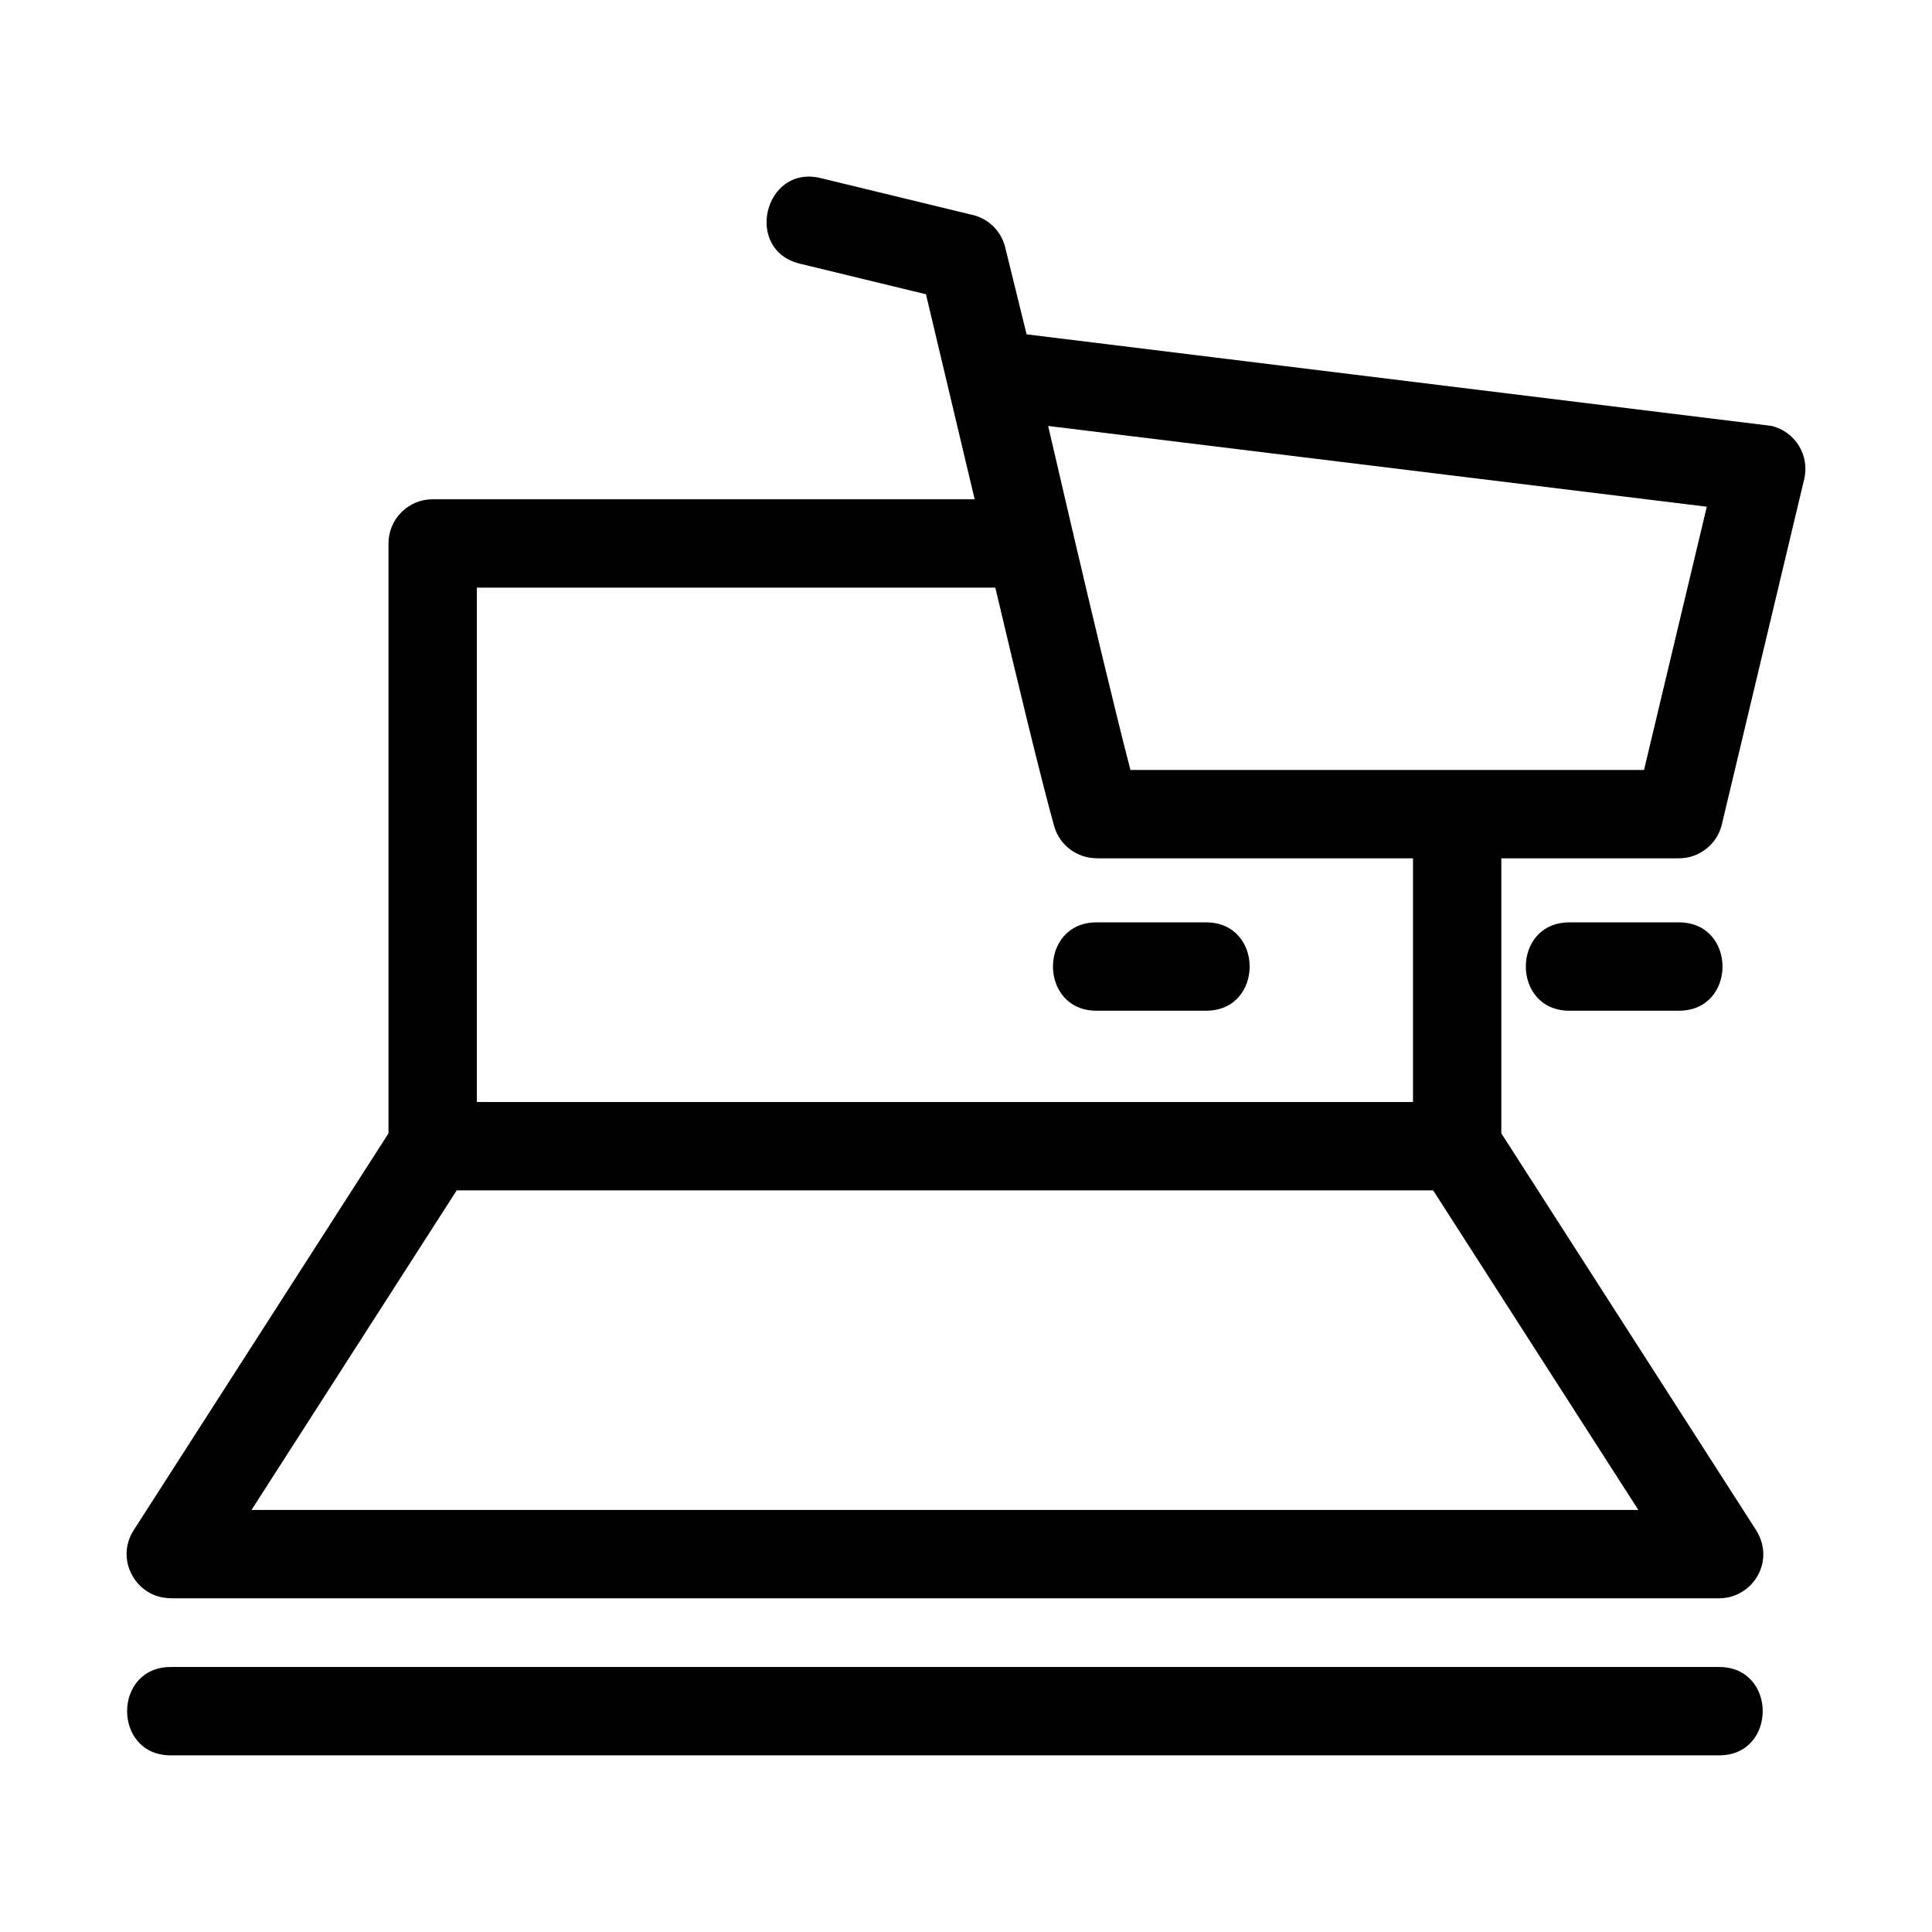
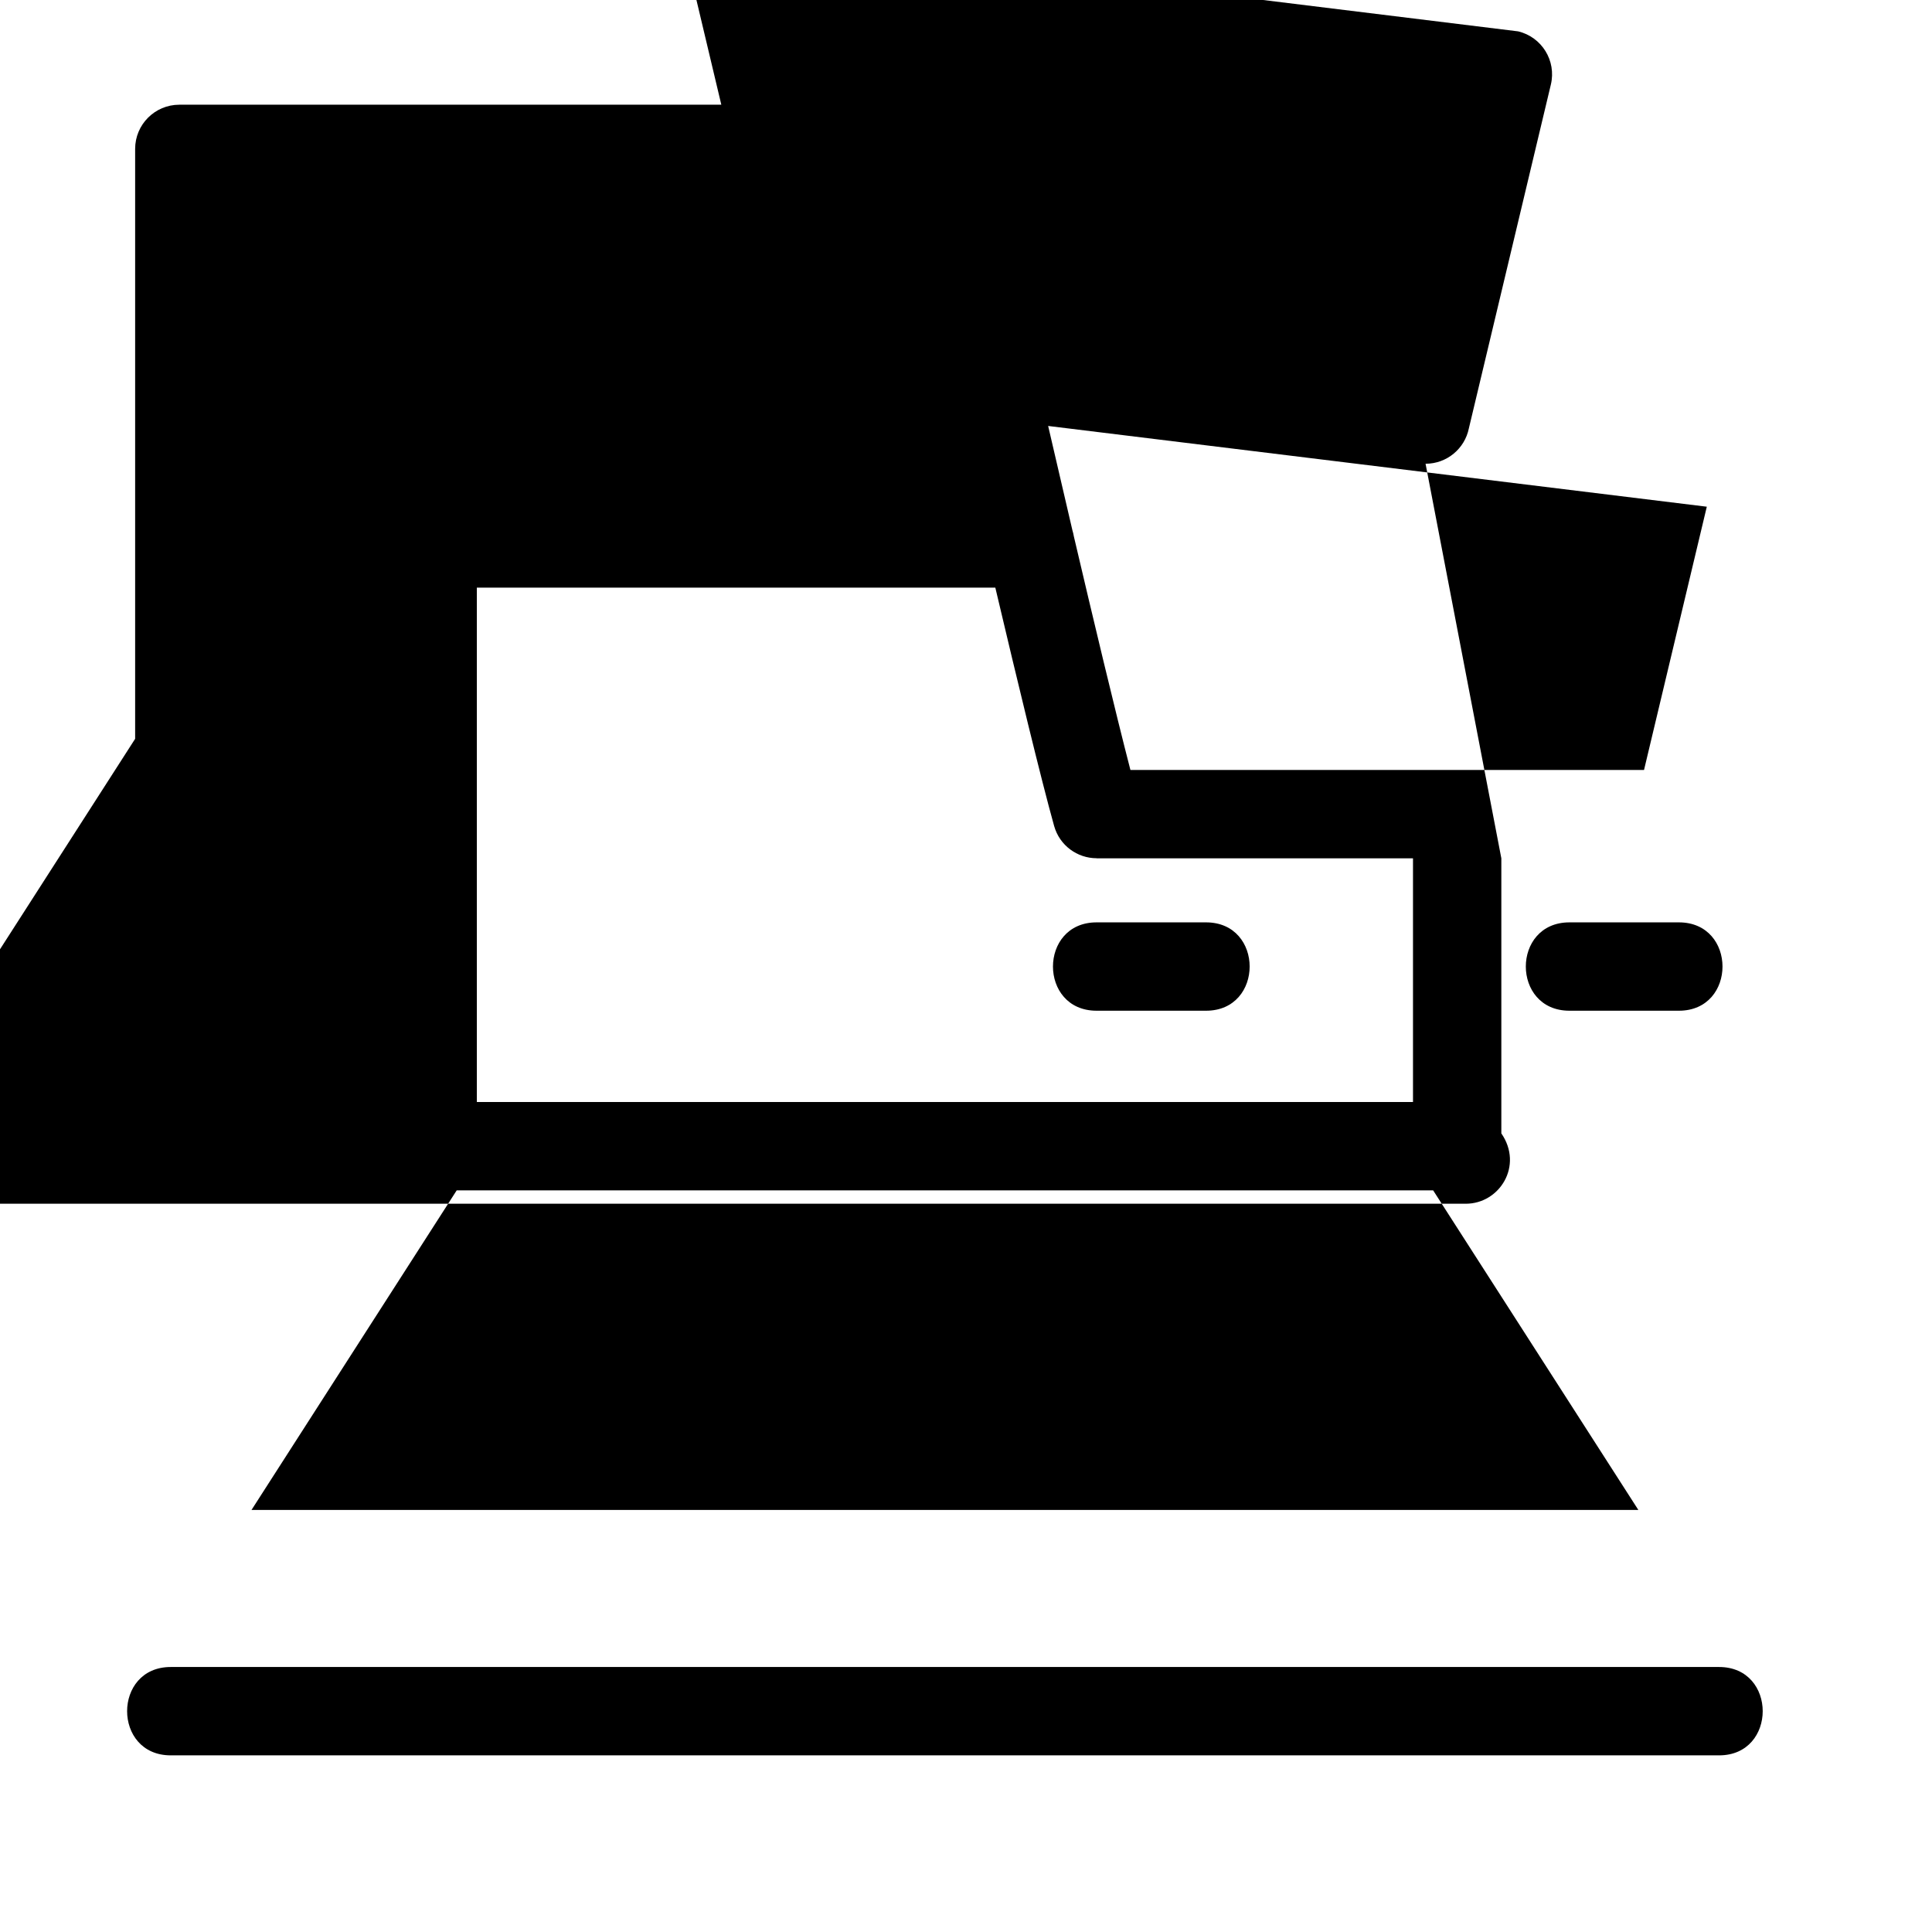
<svg xmlns="http://www.w3.org/2000/svg" fill="#000000" width="800px" height="800px" version="1.1" viewBox="144 144 512 512">
-   <path d="m541.87 371.46v72.898l67.141 104.56c5.891 8.559-0.457 18.645-9.43 18.645h-410.33v-0.023c-9.133 0.008-14.859-10.168-9.836-17.996l67.539-105.19v-156.34c0-6.461 5.242-11.703 11.711-11.703h143.63l-12.906-54.328-33.414-8.105c-14.938-3.613-9.445-26.297 5.488-22.684l39.793 9.652c4.332 0.84 7.996 4.113 9.121 8.676l5.684 23.082 197.39 24.266c6.289 1.492 10.176 7.801 8.688 14.086l-21.738 91.137c-1.082 5.344-5.809 9.367-11.473 9.367zm-107.26 40.391c-15.418 0-15.418-23.414 0-23.414h29.004c15.41 0 15.41 23.414 0 23.414zm125.31 0c-15.418 0-15.418-23.414 0-23.414h29.004c15.41 0 15.41 23.414 0 23.414zm-131.71-127.28c0.156 0.5 0.273 1.016 0.363 1.543 5.102 21.762 10.98 46.395 15 61.934h136.11l16.637-69.766-174.55-21.398c1.754 7.606 4 17.281 6.438 27.688zm-20.441 15.156h-137.4v136.32h248.09v-64.586h-83.844v-0.02c-5.113 0-9.805-3.375-11.254-8.531-3.465-12.383-9.805-38.66-15.59-63.184zm-218.52 309.46c-15.418 0-15.418-23.414 0-23.414h410.33c15.41 0 15.41 23.414 0 23.414zm334.55-149.73h-258.77l-54.375 84.688h367.52z" />
+   <path d="m541.87 371.46v72.898c5.891 8.559-0.457 18.645-9.43 18.645h-410.33v-0.023c-9.133 0.008-14.859-10.168-9.836-17.996l67.539-105.19v-156.34c0-6.461 5.242-11.703 11.711-11.703h143.63l-12.906-54.328-33.414-8.105c-14.938-3.613-9.445-26.297 5.488-22.684l39.793 9.652c4.332 0.84 7.996 4.113 9.121 8.676l5.684 23.082 197.39 24.266c6.289 1.492 10.176 7.801 8.688 14.086l-21.738 91.137c-1.082 5.344-5.809 9.367-11.473 9.367zm-107.26 40.391c-15.418 0-15.418-23.414 0-23.414h29.004c15.41 0 15.41 23.414 0 23.414zm125.31 0c-15.418 0-15.418-23.414 0-23.414h29.004c15.41 0 15.41 23.414 0 23.414zm-131.71-127.28c0.156 0.5 0.273 1.016 0.363 1.543 5.102 21.762 10.98 46.395 15 61.934h136.11l16.637-69.766-174.55-21.398c1.754 7.606 4 17.281 6.438 27.688zm-20.441 15.156h-137.4v136.32h248.09v-64.586h-83.844v-0.02c-5.113 0-9.805-3.375-11.254-8.531-3.465-12.383-9.805-38.66-15.59-63.184zm-218.52 309.46c-15.418 0-15.418-23.414 0-23.414h410.33c15.41 0 15.41 23.414 0 23.414zm334.55-149.73h-258.77l-54.375 84.688h367.52z" />
</svg>